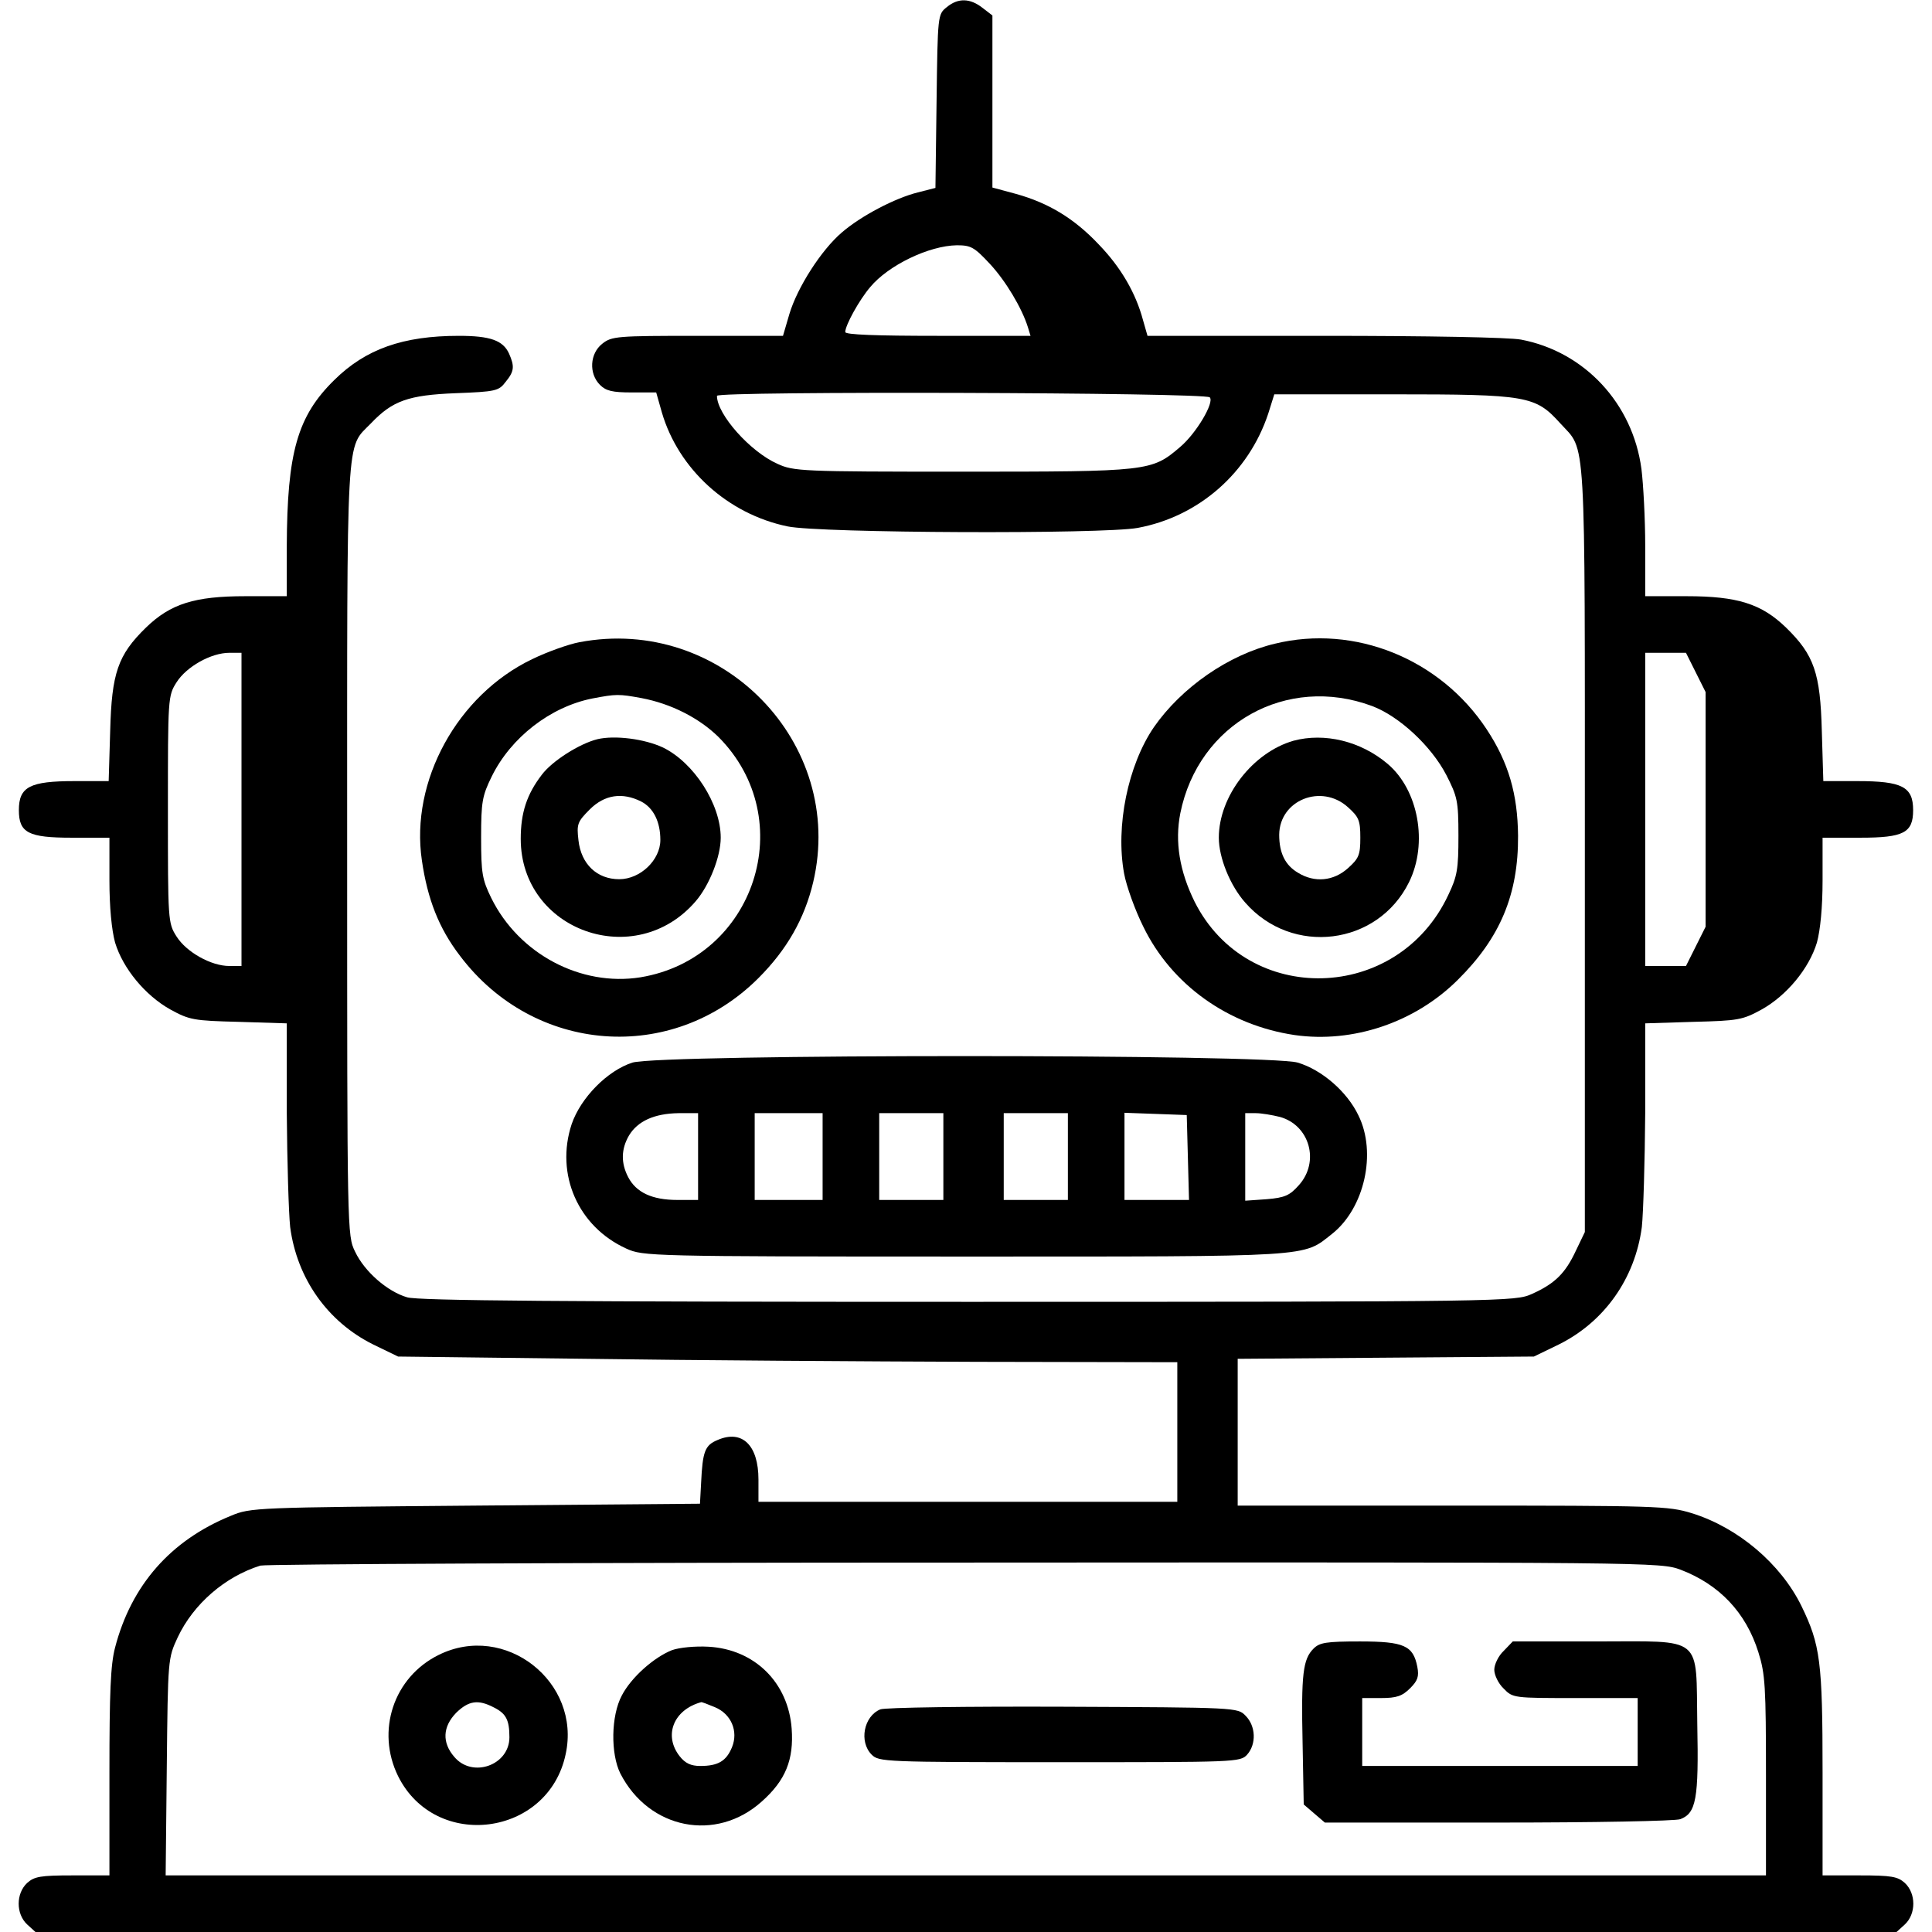
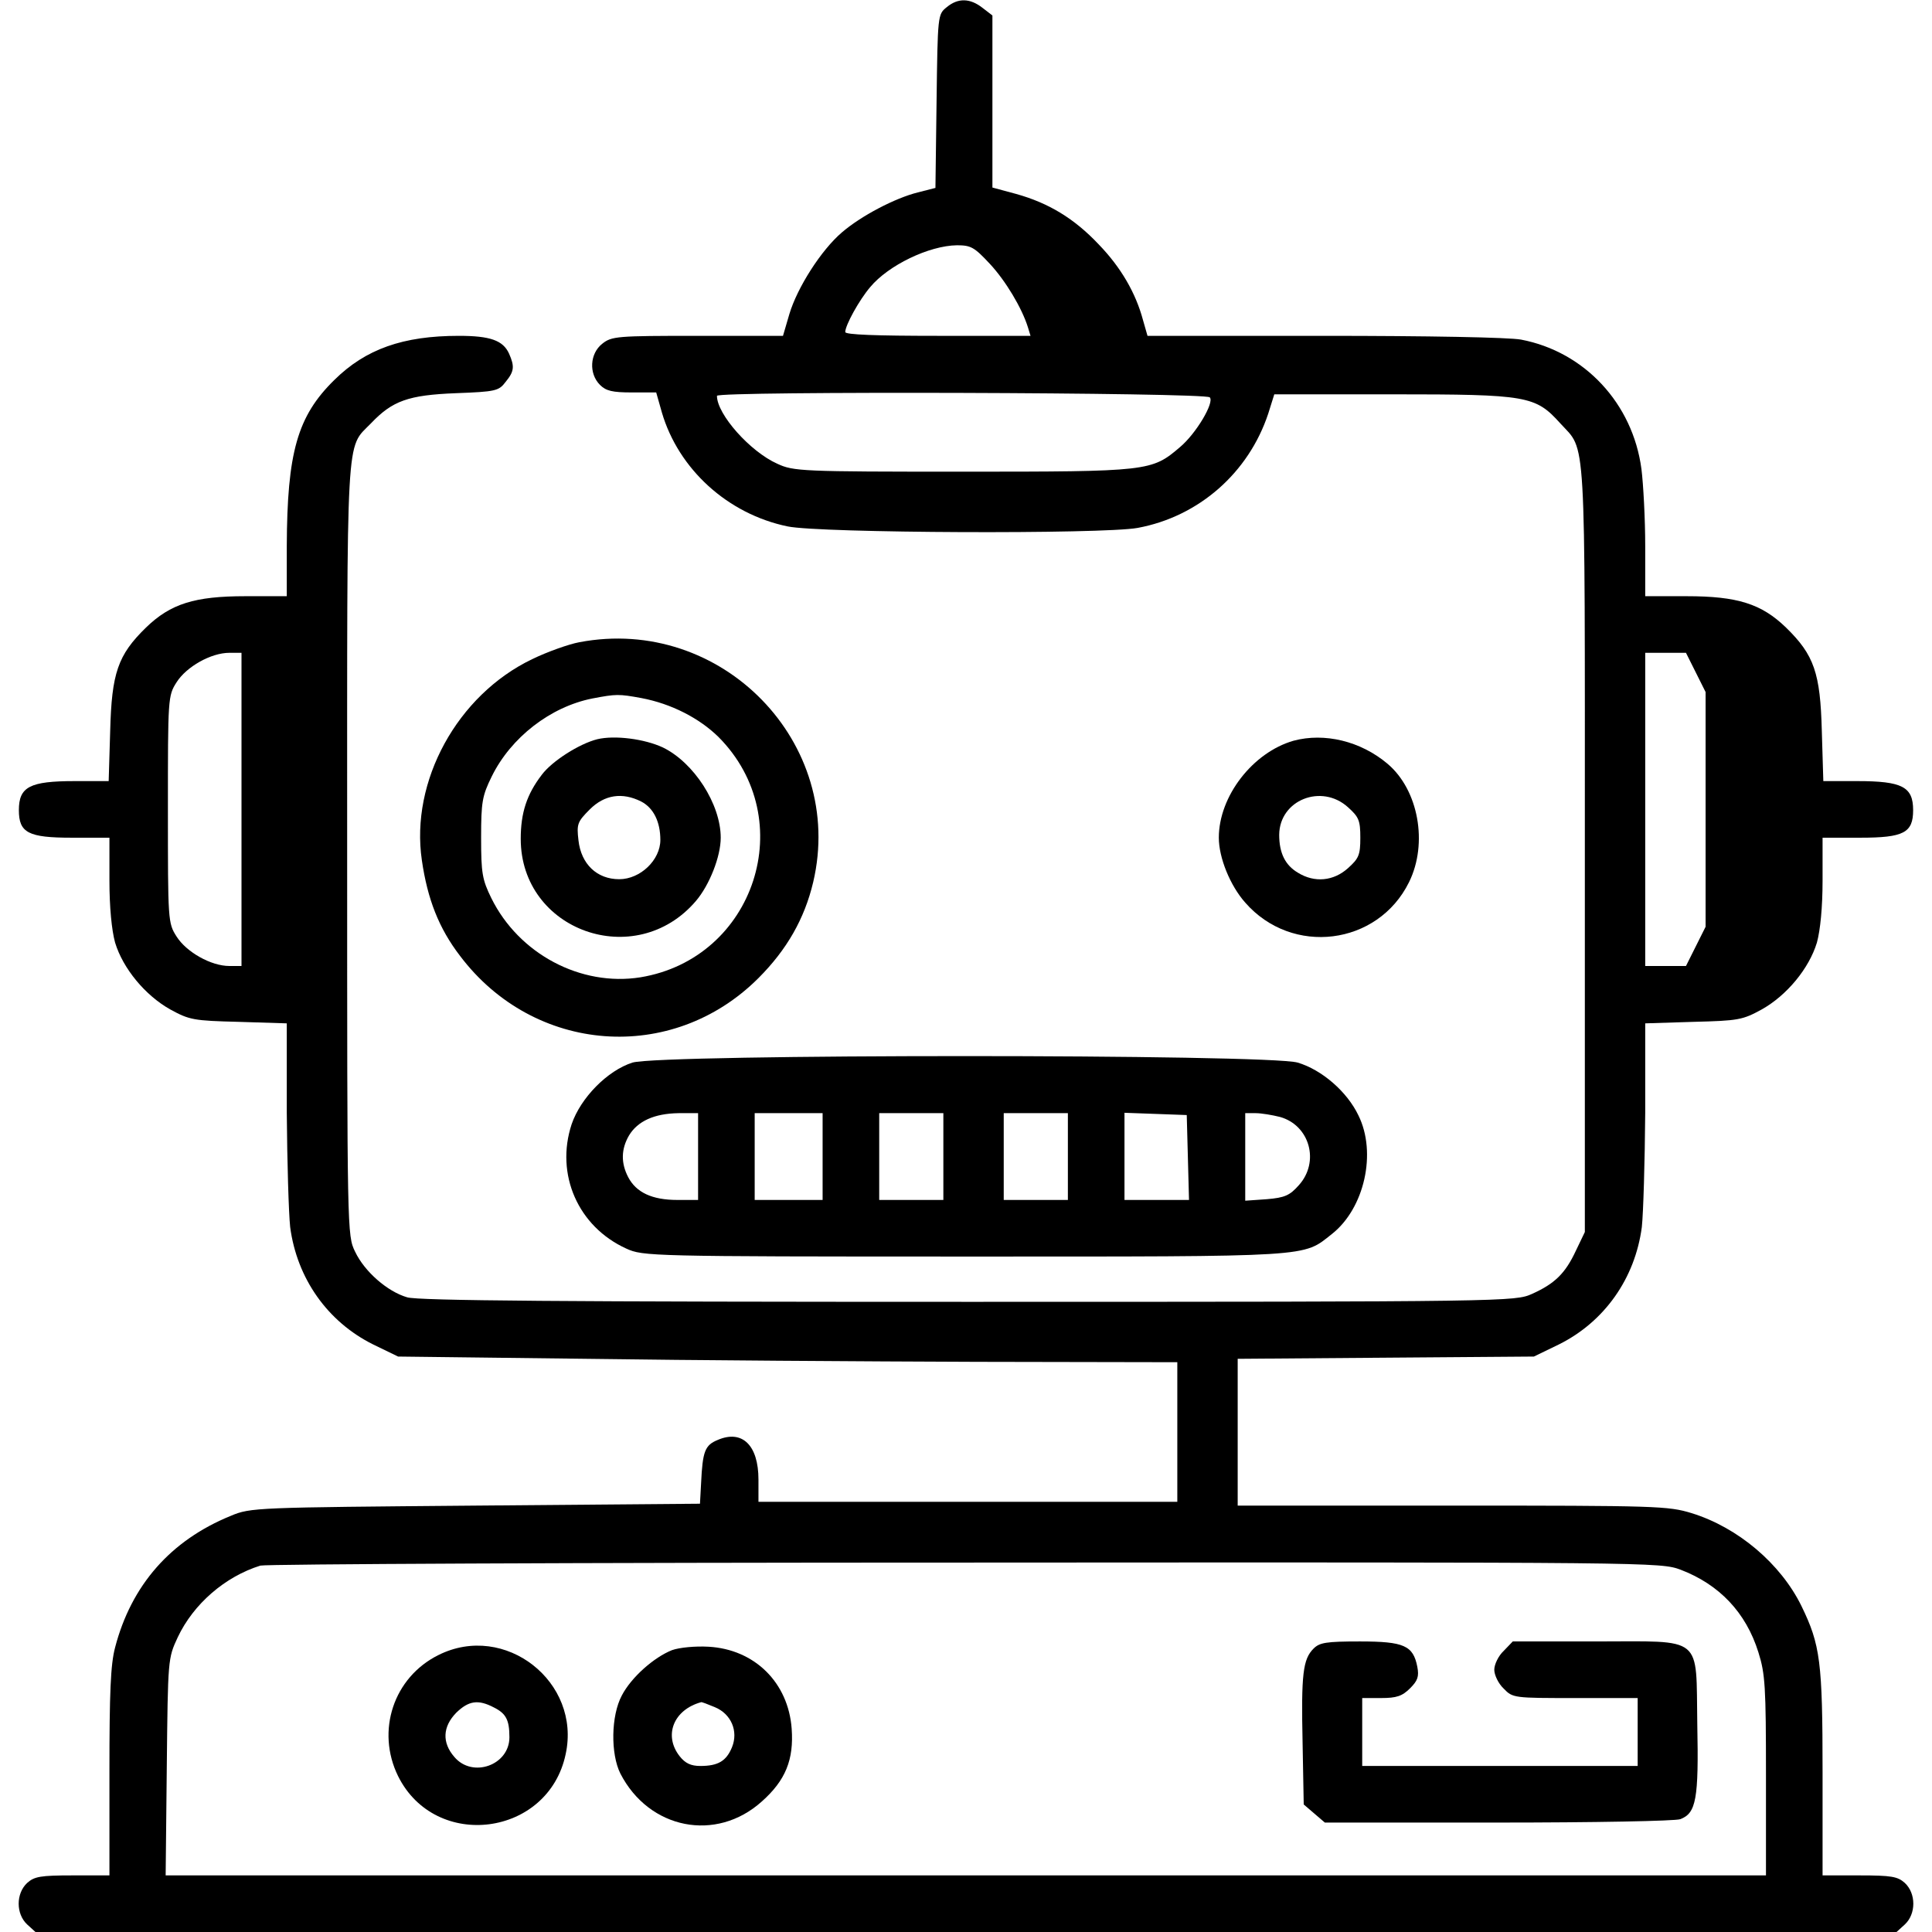
<svg xmlns="http://www.w3.org/2000/svg" version="1.0" width="512pt" height="512pt" viewBox="0 0 512 512" preserveAspectRatio="xMidYMid meet">
  <g transform="translate(0,512) scale(0.1,-0.1)" fill="#000000" stroke="none">
    <path d="M2509 5101 c-24 -19 -24 -21 -27 -249 l-3 -230 -47 -12 c-60 -15 -150 -62 -201 -106 -55 -47 -118 -146 -139 -216 l-17 -58 -226 0 c-214 0 -228 -1 -253 -21 -33 -26 -36 -79 -6 -109 16 -16 33 -20 84 -20 l65 0 15 -53 c44 -150 174 -269 333 -302 85 -18 835 -21 928 -4 162 30 294 146 346 303 l16 51 314 0 c358 0 378 -4 444 -77 69 -76 65 -3 65 -1125 l0 -1018 -24 -50 c-28 -60 -56 -87 -116 -114 -45 -20 -57 -21 -1494 -21 -1071 0 -1459 3 -1487 12 -52 15 -113 68 -138 121 -21 43 -21 49 -21 1065 0 1128 -4 1061 63 1130 57 60 99 75 225 80 106 4 114 6 132 30 23 28 24 41 9 75 -16 35 -50 47 -133 47 -148 0 -247 -35 -330 -117 -98 -96 -125 -192 -126 -440 l0 -133 -110 0 c-134 0 -198 -20 -263 -83 -75 -73 -91 -121 -95 -274 l-4 -133 -90 0 c-119 0 -148 -15 -148 -77 0 -60 25 -73 140 -73 l100 0 0 -113 c0 -72 6 -132 15 -165 21 -69 80 -140 146 -177 51 -28 62 -30 181 -33 l128 -4 0 -237 c1 -130 5 -266 9 -303 18 -136 99 -251 220 -311 l66 -32 500 -6 c275 -4 740 -7 1033 -8 l532 -1 0 -185 0 -185 -555 0 -555 0 0 59 c0 91 -43 133 -108 105 -34 -14 -40 -30 -44 -114 l-3 -55 -595 -5 c-581 -5 -596 -5 -648 -27 -160 -65 -264 -184 -307 -349 -12 -45 -15 -120 -15 -331 l0 -273 -98 0 c-85 0 -101 -3 -120 -20 -30 -28 -30 -82 0 -110 l22 -20 2466 0 2466 0 22 20 c30 28 30 82 0 110 -19 17 -35 20 -120 20 l-98 0 0 273 c0 294 -6 338 -56 441 -55 112 -168 208 -291 246 -62 19 -92 20 -634 20 l-569 0 0 195 0 194 393 3 392 3 66 32 c121 60 202 175 220 311 4 37 8 173 9 303 l0 237 128 4 c119 3 130 5 181 33 66 37 125 108 146 177 9 33 15 93 15 165 l0 113 100 0 c115 0 140 13 140 73 0 62 -29 77 -148 77 l-90 0 -4 133 c-4 153 -20 201 -95 274 -65 63 -129 83 -263 83 l-110 0 0 133 c0 72 -5 164 -10 204 -23 174 -151 311 -319 343 -31 6 -248 10 -522 10 l-468 0 -12 42 c-19 71 -58 139 -117 200 -65 69 -133 110 -219 134 l-63 17 0 228 0 228 -26 20 c-33 26 -65 27 -95 2z m114 -680 c42 -45 85 -117 101 -168 l7 -23 -245 0 c-164 0 -246 3 -246 10 0 18 37 85 66 119 48 58 156 110 230 111 37 0 46 -5 87 -49z m583 -354 c13 -13 -36 -96 -79 -132 -75 -64 -82 -65 -576 -65 -427 0 -448 1 -491 21 -72 32 -160 131 -160 180 0 13 1293 9 1306 -4z m-2566 -1092 l0 -415 -32 0 c-49 0 -114 37 -140 78 -23 36 -23 42 -23 337 0 295 0 301 23 337 26 41 91 78 140 78 l32 0 0 -415z m3854 363 l26 -52 0 -311 0 -311 -26 -52 -26 -52 -54 0 -54 0 0 415 0 415 54 0 54 0 26 -52z m-40 -2378 c102 -39 173 -113 206 -219 18 -57 20 -91 20 -327 l0 -264 -2121 0 -2120 0 3 288 c3 286 3 287 29 343 42 89 126 161 219 190 14 4 854 8 1867 8 1830 1 1843 1 1897 -19z" />
    <path d="M3481 751 c-28 -28 -33 -67 -29 -250 l3 -163 28 -24 28 -24 459 0 c253 0 469 4 483 9 42 16 49 53 45 251 -4 239 20 220 -270 220 l-219 0 -24 -25 c-14 -13 -25 -36 -25 -50 0 -14 11 -37 25 -50 24 -25 27 -25 190 -25 l165 0 0 -90 0 -90 -365 0 -365 0 0 90 0 90 50 0 c41 0 56 5 77 26 20 20 24 31 19 57 -11 56 -35 67 -152 67 -90 0 -107 -3 -123 -19z" />
    <path d="M1162 734 c-119 -59 -166 -201 -107 -321 99 -199 398 -160 444 58 42 192 -161 351 -337 263z m147 -139 c32 -16 41 -33 41 -79 0 -74 -98 -109 -146 -52 -33 38 -31 80 5 117 33 32 58 36 100 14z" />
    <path d="M1781 747 c-48 -19 -108 -72 -133 -120 -29 -54 -30 -155 -4 -207 76 -148 254 -183 375 -74 63 56 85 111 79 193 -9 122 -98 210 -220 217 -36 2 -77 -2 -97 -9z m113 -151 c44 -18 63 -64 46 -106 -15 -37 -37 -50 -84 -50 -25 0 -40 7 -55 26 -43 55 -16 123 57 143 1 1 17 -5 36 -13z" />
-     <path d="M2333 590 c-44 -18 -57 -86 -23 -120 19 -19 33 -20 498 -20 467 0 479 0 497 20 25 28 23 76 -4 103 -21 22 -23 22 -484 24 -254 1 -472 -2 -484 -7z" />
    <path d="M1535 3418 c-27 -5 -84 -25 -125 -45 -198 -95 -323 -323 -292 -533 15 -103 45 -180 101 -253 196 -260 562 -288 791 -59 75 75 122 157 145 254 87 369 -243 708 -620 636z m165 -148 c79 -15 153 -53 204 -103 217 -218 97 -587 -207 -637 -158 -25 -322 62 -395 210 -24 49 -27 66 -27 160 0 95 3 111 28 162 51 104 156 185 267 207 63 12 70 12 130 1z" />
    <path d="M1583 3161 c-48 -12 -120 -58 -147 -94 -40 -52 -56 -101 -56 -170 0 -244 304 -352 464 -165 36 42 66 118 66 168 0 89 -71 199 -153 239 -49 23 -128 33 -174 22z m116 -165 c33 -17 51 -54 51 -102 0 -53 -53 -104 -109 -104 -59 0 -101 40 -108 103 -5 43 -3 49 30 82 39 39 86 46 136 21z" />
-     <path d="M3378 3414 c-122 -29 -247 -116 -320 -221 -69 -101 -102 -263 -79 -388 6 -33 29 -97 51 -141 75 -154 225 -261 401 -287 154 -22 319 33 433 147 111 110 160 225 159 381 -1 110 -25 194 -83 282 -123 187 -350 279 -562 227z m258 -165 c72 -27 157 -106 197 -183 29 -57 32 -68 32 -161 0 -88 -3 -107 -27 -157 -134 -286 -532 -296 -672 -18 -40 81 -53 159 -38 235 48 238 282 368 508 284z" />
    <path d="M3428 3157 c-108 -31 -198 -147 -198 -257 0 -53 30 -127 70 -172 124 -142 351 -114 434 54 51 103 25 245 -57 314 -71 60 -167 83 -249 61z m144 -176 c29 -26 33 -35 33 -81 0 -46 -4 -55 -33 -81 -38 -34 -88 -39 -132 -12 -34 20 -50 52 -50 101 1 92 112 136 182 73z" />
    <path d="M1676 2304 c-66 -21 -137 -93 -161 -163 -44 -133 17 -272 145 -330 44 -20 62 -21 896 -21 934 0 895 -2 974 60 86 68 119 215 70 314 -30 63 -97 121 -161 140 -77 23 -1688 23 -1763 0z m174 -249 l0 -115 -55 0 c-67 0 -109 20 -130 60 -20 38 -19 75 2 111 23 38 67 58 131 59 l52 0 0 -115z m330 0 l0 -115 -90 0 -90 0 0 115 0 115 90 0 90 0 0 -115z m320 0 l0 -115 -85 0 -85 0 0 115 0 115 85 0 85 0 0 -115z m330 0 l0 -115 -85 0 -85 0 0 115 0 115 85 0 85 0 0 -115z m318 -2 l3 -113 -86 0 -85 0 0 115 0 116 83 -3 82 -3 3 -112z m244 107 c79 -22 106 -119 50 -181 -24 -27 -37 -33 -85 -37 l-57 -4 0 116 0 116 28 0 c15 0 44 -5 64 -10z" />
  </g>
</svg>